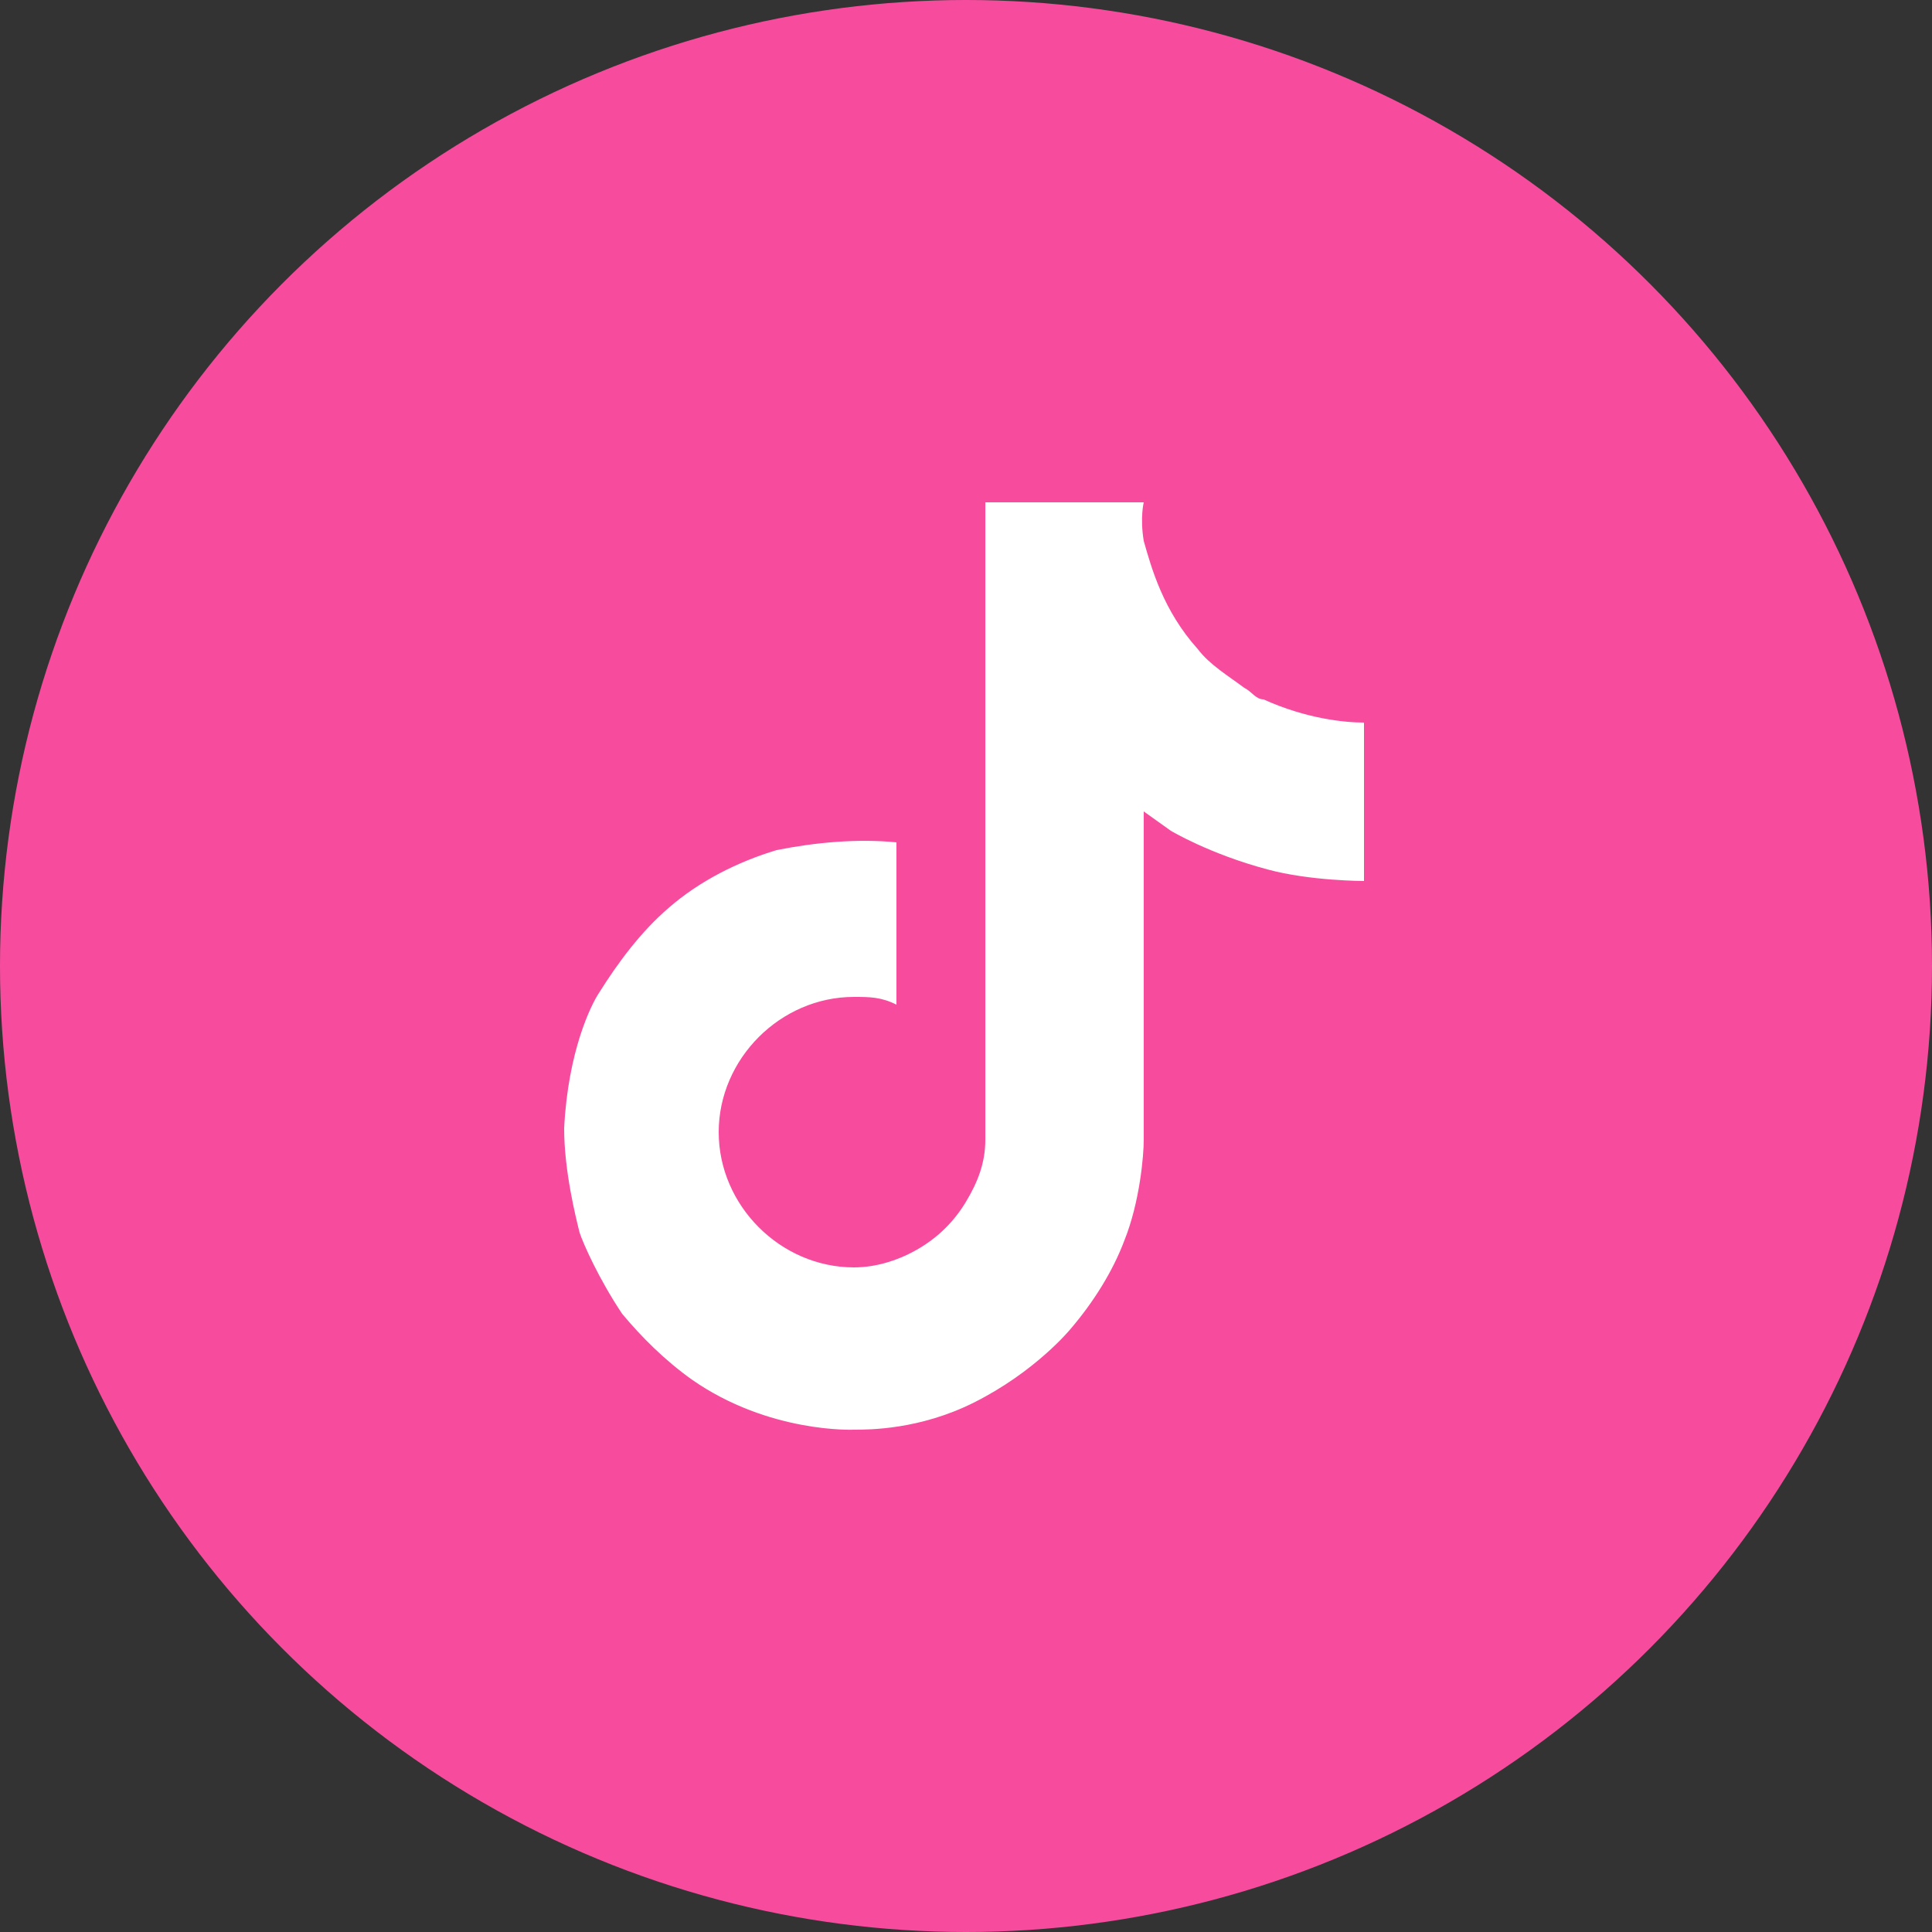
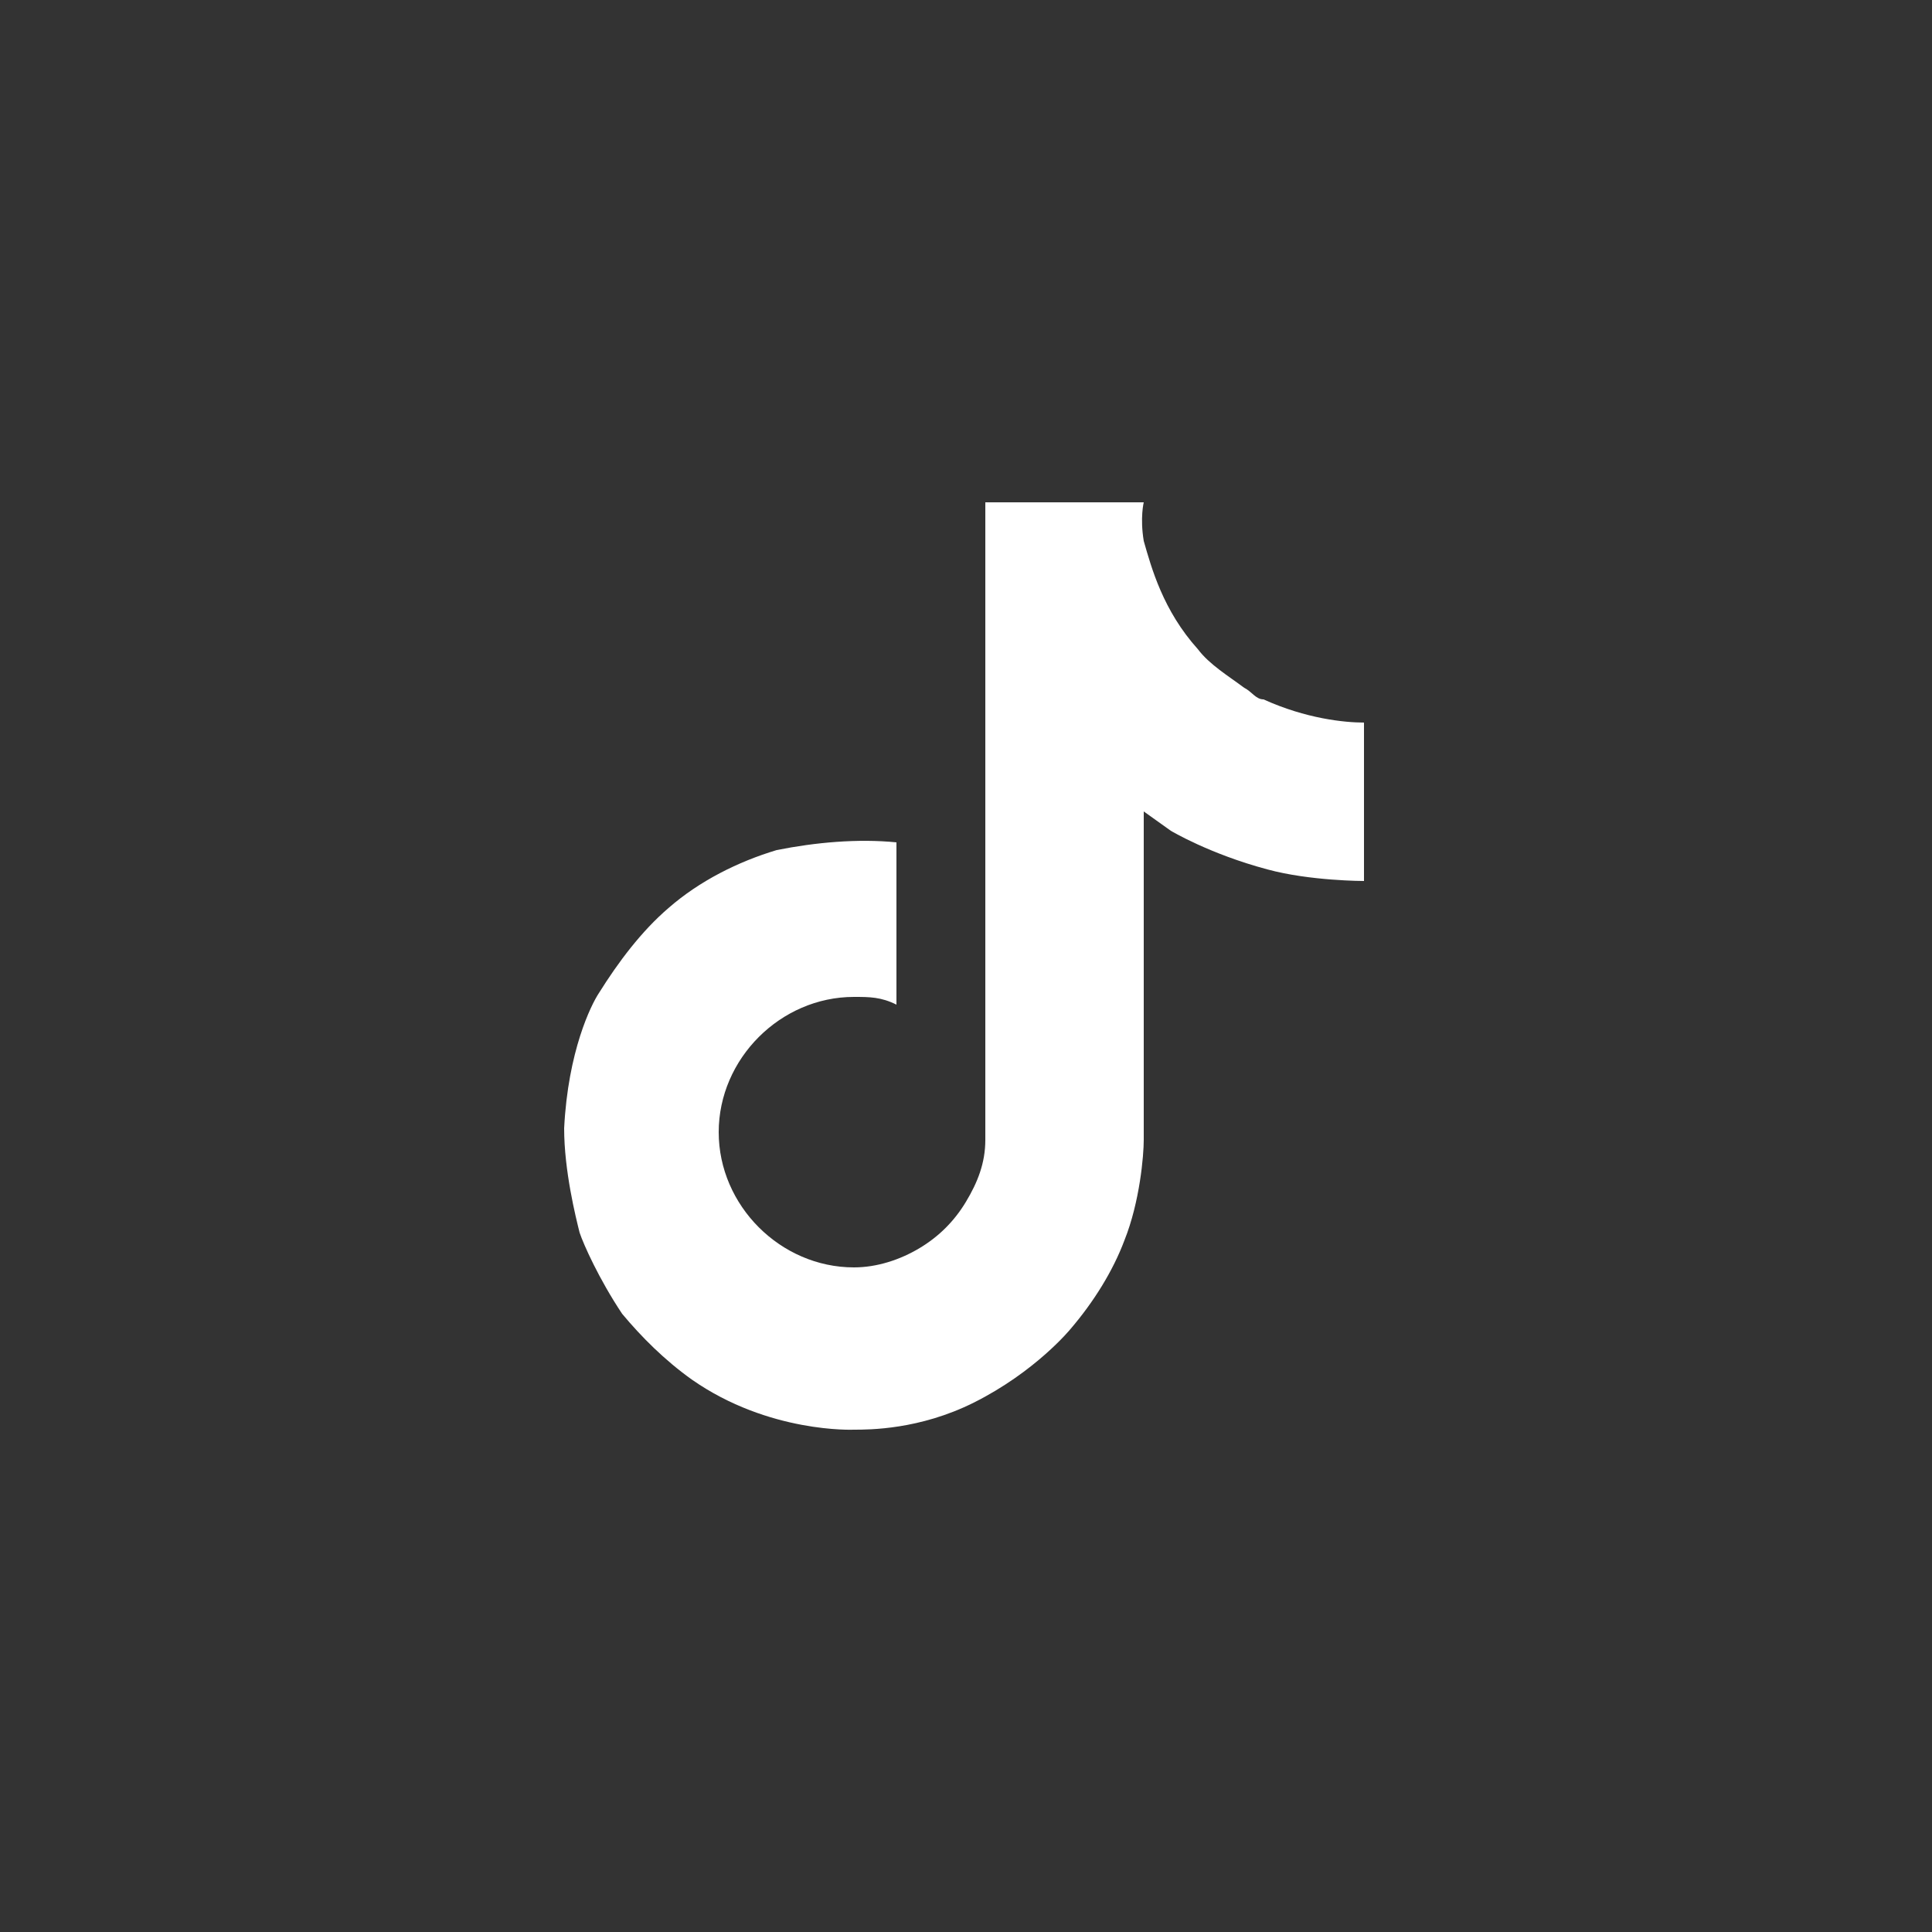
<svg xmlns="http://www.w3.org/2000/svg" id="Layer_1" data-name="Layer 1" version="1.1" viewBox="0 0 50 50">
  <rect x="0" y="0" width="50" height="50" fill="#333333" stroke="none" />
  <defs>
    <style>
      .cls-1 {
        fill: #f74c9e;
      }

      .cls-1, .cls-2 {
        stroke-width: 0px;
      }

      .cls-2 {
        fill: #fff;
      }
    </style>
  </defs>
-   <circle class="cls-1" cx="25" cy="25" r="25" />
  <path class="cls-2" d="M32.7,18.1c-.2,0-.3-.2-.5-.3-.4-.3-.9-.6-1.2-1-.9-1-1.2-2.1-1.4-2.8h0c-.1-.6,0-1,0-1h-4.1v15.9c0,.2,0,.4,0,.6,0,0,0,0,0,0,0,0,0,0,0,0h0c0,.6-.2,1.1-.5,1.6-.3.5-.7.9-1.2,1.2-.5.3-1.1.5-1.7.5-1.9,0-3.5-1.6-3.5-3.5s1.6-3.5,3.5-3.5c.4,0,.7,0,1.1.2v-4.2c-1-.1-2.1,0-3.1.2-1,.3-2,.8-2.8,1.5-.7.6-1.3,1.4-1.8,2.2-.2.3-.8,1.5-.9,3.5,0,1.1.3,2.3.4,2.7h0c.1.3.5,1.2,1.1,2.1.5.6,1.1,1.2,1.8,1.7h0s0,0,0,0c2,1.4,4.2,1.3,4.2,1.3.4,0,1.7,0,3.1-.7,1.6-.8,2.5-1.9,2.5-1.9.6-.7,1.1-1.5,1.4-2.3.4-1,.5-2.2.5-2.6v-8.5s.7.5.7.5c0,0,1,.6,2.5,1,1.1.3,2.5.3,2.5.3v-4.1c-.5,0-1.5-.1-2.6-.6Z" />
</svg>